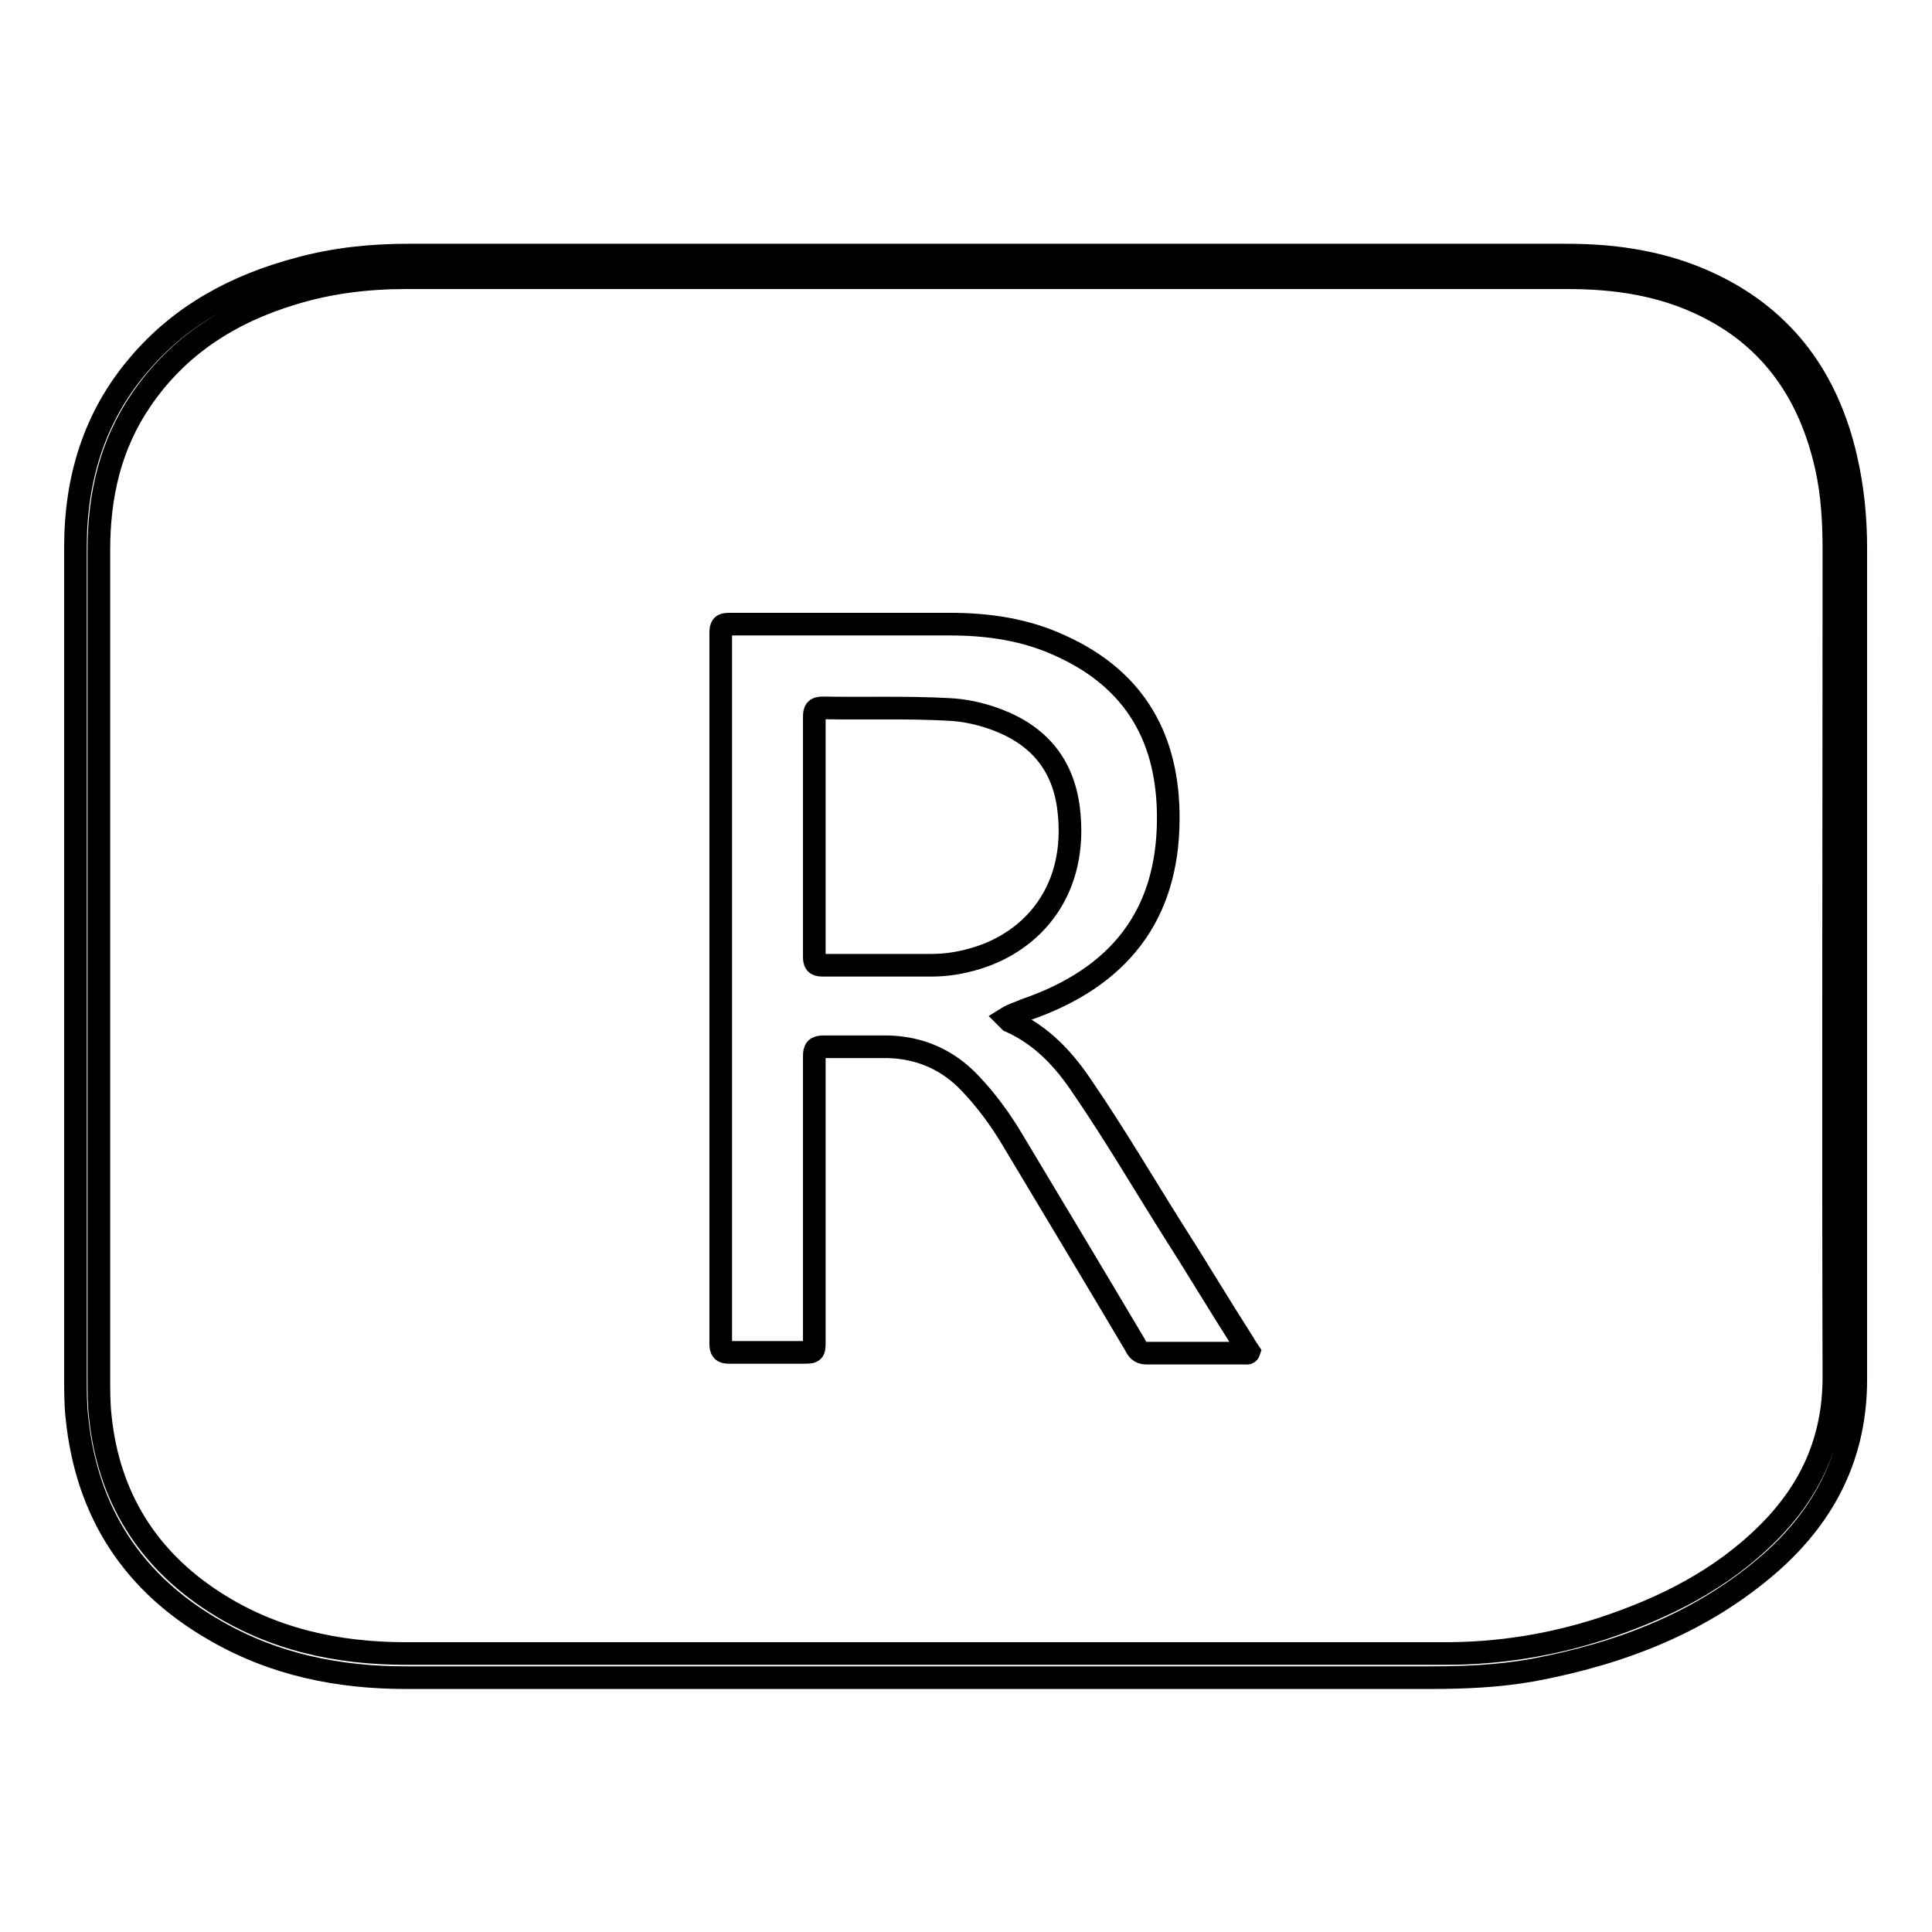
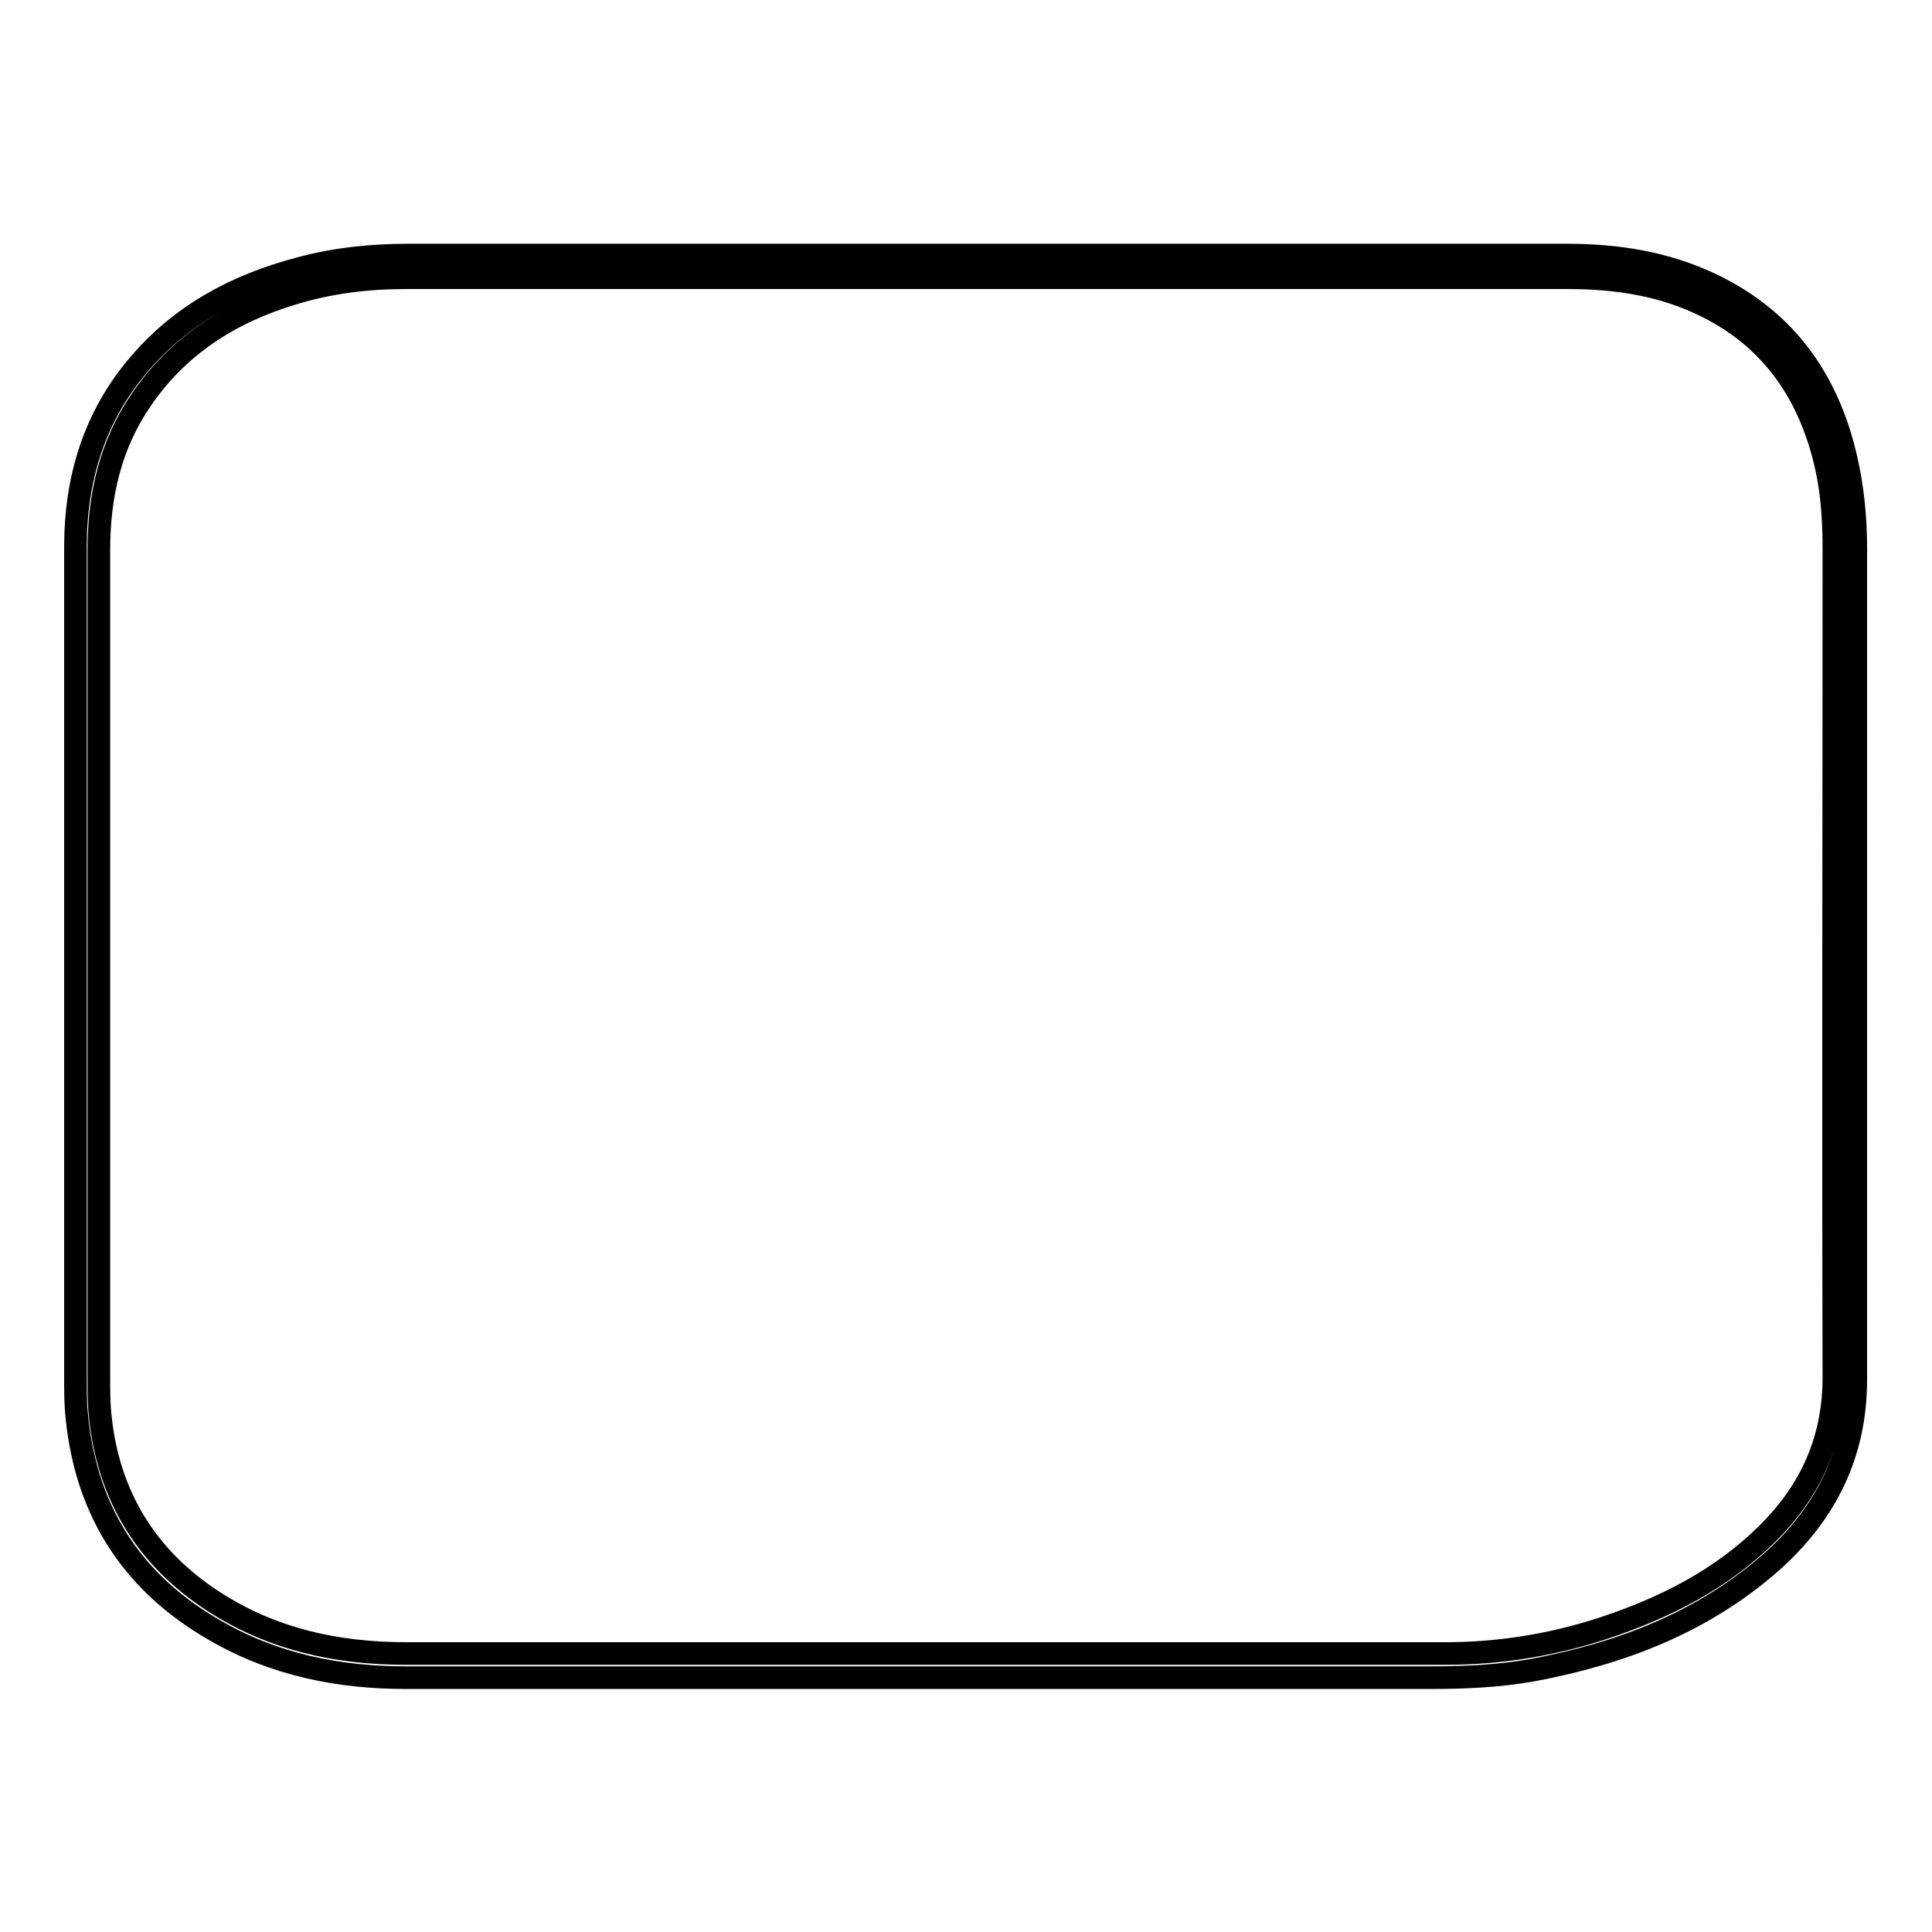
<svg xmlns="http://www.w3.org/2000/svg" version="1.1" x="0px" y="0px" viewBox="0 0 256 256" enable-background="new 0 0 256 256" xml:space="preserve">
  <g>
    <g>
      <path stroke-width="3" fill-opacity="0" stroke="#000000" d="M130.6,33.8c25.7,0,51.3,0,77,0c6.7,0,13.1,1,19.2,3.9c9.8,4.7,15.4,12.6,17.8,23c0.9,3.9,1.3,7.9,1.3,11.9c0,36.7,0,73.4,0,110.2c0,9.9-4,17.8-11.2,24.2c-9.1,8-19.9,12.1-31.6,14.3c-4.5,0.8-9,1-13.6,1c-45.2,0-90.4,0-135.7,0c-8.9,0-17.4-1.7-25.2-6.2c-10.9-6.2-17.1-15.6-18.4-28.2c-0.2-1.8-0.2-3.5-0.2-5.2c0-36.7,0-73.4,0-110.2c0-9.1,2.5-17.3,8.4-24.2c5.6-6.6,12.9-10.5,21.2-12.7c4.7-1.3,9.6-1.8,14.5-1.8C79.6,33.8,105.1,33.8,130.6,33.8z M130.7,36.8c-25.6,0-51.3,0-76.9,0c-5.1,0-10.1,0.6-15,2.1c-8.3,2.5-15.2,6.9-20.1,14.1c-4.1,6-5.6,12.7-5.6,19.9c0,36.6,0,73.1,0,109.6c0,1.8,0,3.6,0.2,5.3c1.1,10.5,6.2,18.7,15,24.4c7.7,5,16.3,6.9,25.5,6.9c45.9,0,91.8,0,137.7,0c7.1,0,14-1.1,20.8-3.3c8.2-2.7,15.8-6.5,22-12.7c5.7-5.7,8.7-12.4,8.7-20.6c-0.1-36.6,0-73.1,0-109.6c0-3.7-0.2-7.4-1-11c-2.1-9.4-7-16.9-15.9-21.3c-5.8-2.9-12-3.8-18.4-3.8C181.9,36.8,156.3,36.8,130.7,36.8z" />
-       <path stroke-width="3" fill-opacity="0" stroke="#000000" d="M133.4,134.9c0.2,0.2,0.3,0.3,0.4,0.4c4.3,1.9,7.3,5.2,9.8,9c4.1,6,7.8,12.3,11.7,18.5c3.2,5,6.3,10.2,9.5,15.2c0.2,0.4,0.5,0.8,0.7,1.1c-0.1,0.3-0.4,0.2-0.6,0.2c-4.3,0-8.7,0-13,0c-0.9,0-1.2-0.5-1.5-1.1c-5.4-9.1-10.8-18.1-16.2-27.1c-1.6-2.7-3.5-5.3-5.6-7.5c-3-3.2-6.7-4.8-11-4.9c-2.8,0-5.6,0-8.4,0c-1.1,0-1.3,0.3-1.3,1.3c0,12.5,0,25.1,0,37.6c0,1.6,0,1.6-1.6,1.6c-3.3,0-6.5,0-9.7,0c-0.9,0-1.1-0.3-1.1-1.2c0-31.4,0-62.7,0-94.1c0-1,0.2-1.2,1.2-1.2c9.7,0,19.4,0,29.1,0c5.1,0,10.1,0.7,14.8,2.9c9.9,4.5,14.3,12.4,14.2,23.1c-0.1,12.5-6.4,20.8-18.9,25.1C135,134.2,134.2,134.4,133.4,134.9z M107.9,110.9c0,5.2,0,10.5,0,15.8c0,0.8,0.1,1.2,1.1,1.2c4.8,0,9.6,0,14.4,0c2,0,3.9-0.3,5.9-0.9c7.7-2.3,13.6-9.2,12.3-19.8c-0.7-5.8-3.9-9.7-9.4-11.8c-2.1-0.8-4.3-1.3-6.5-1.4c-5.5-0.3-11.1-0.1-16.7-0.2c-0.9,0-1.1,0.3-1.1,1.2C107.9,100.3,107.9,105.6,107.9,110.9z" />
    </g>
  </g>
</svg>